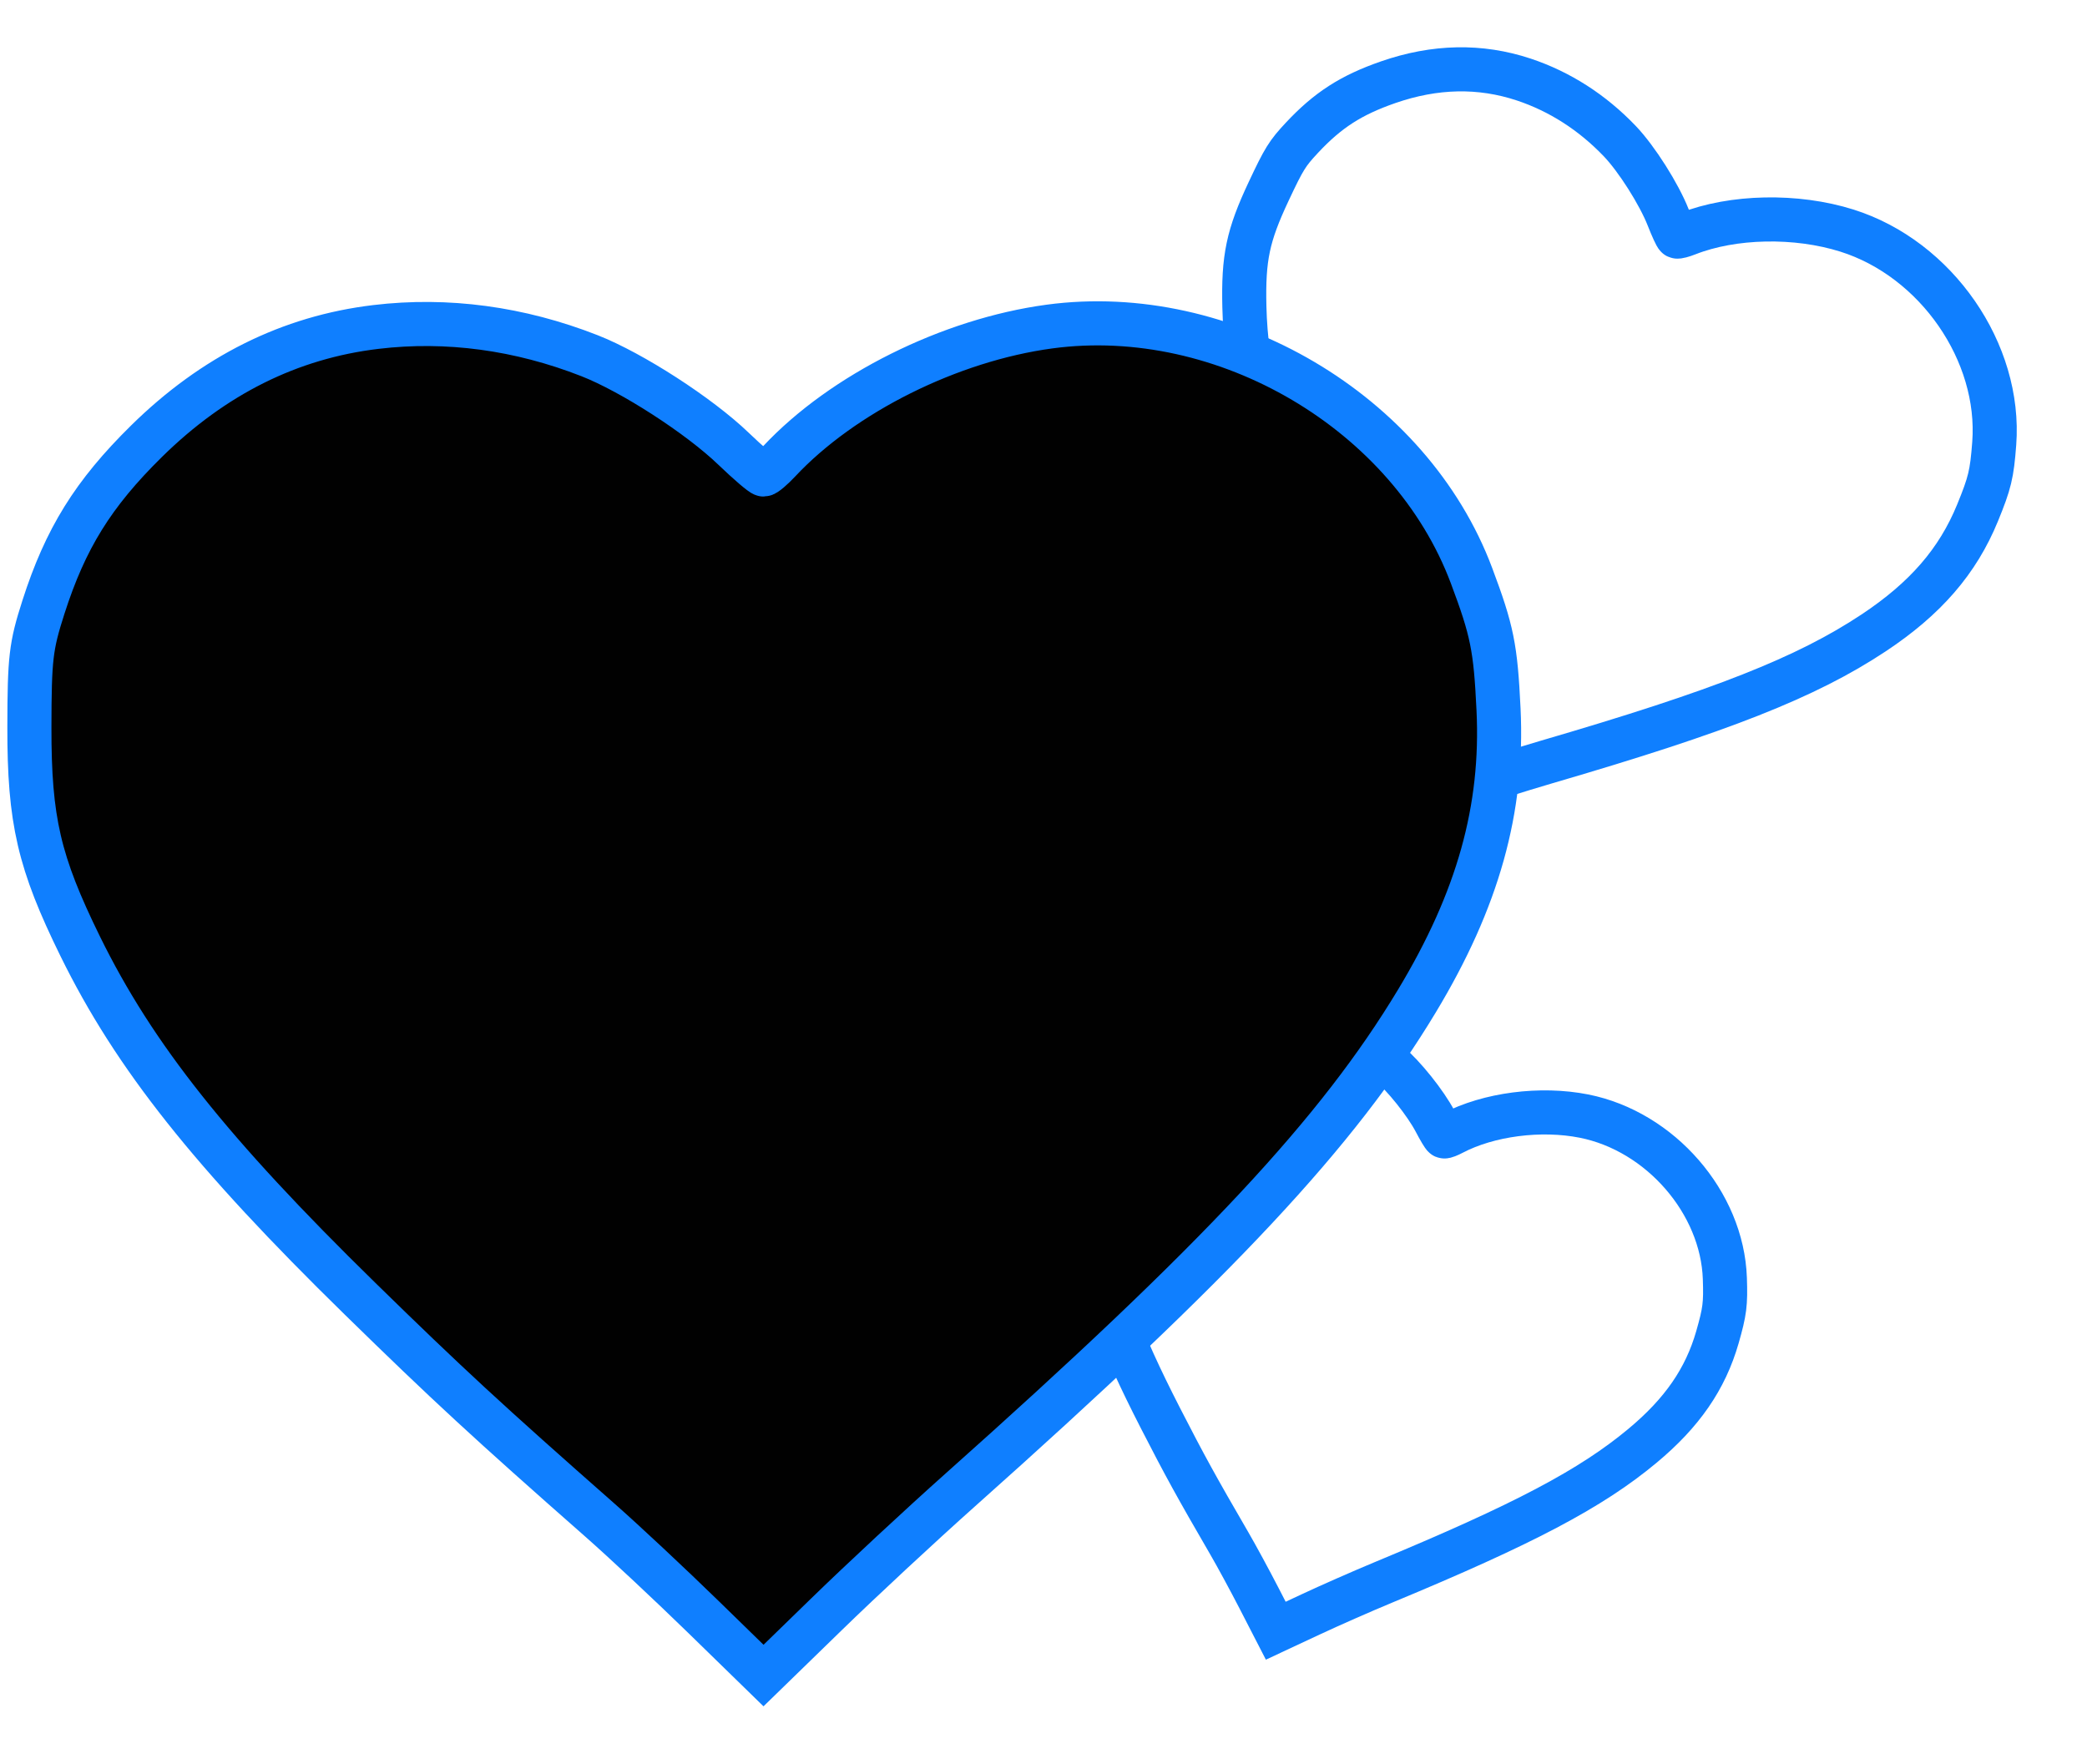
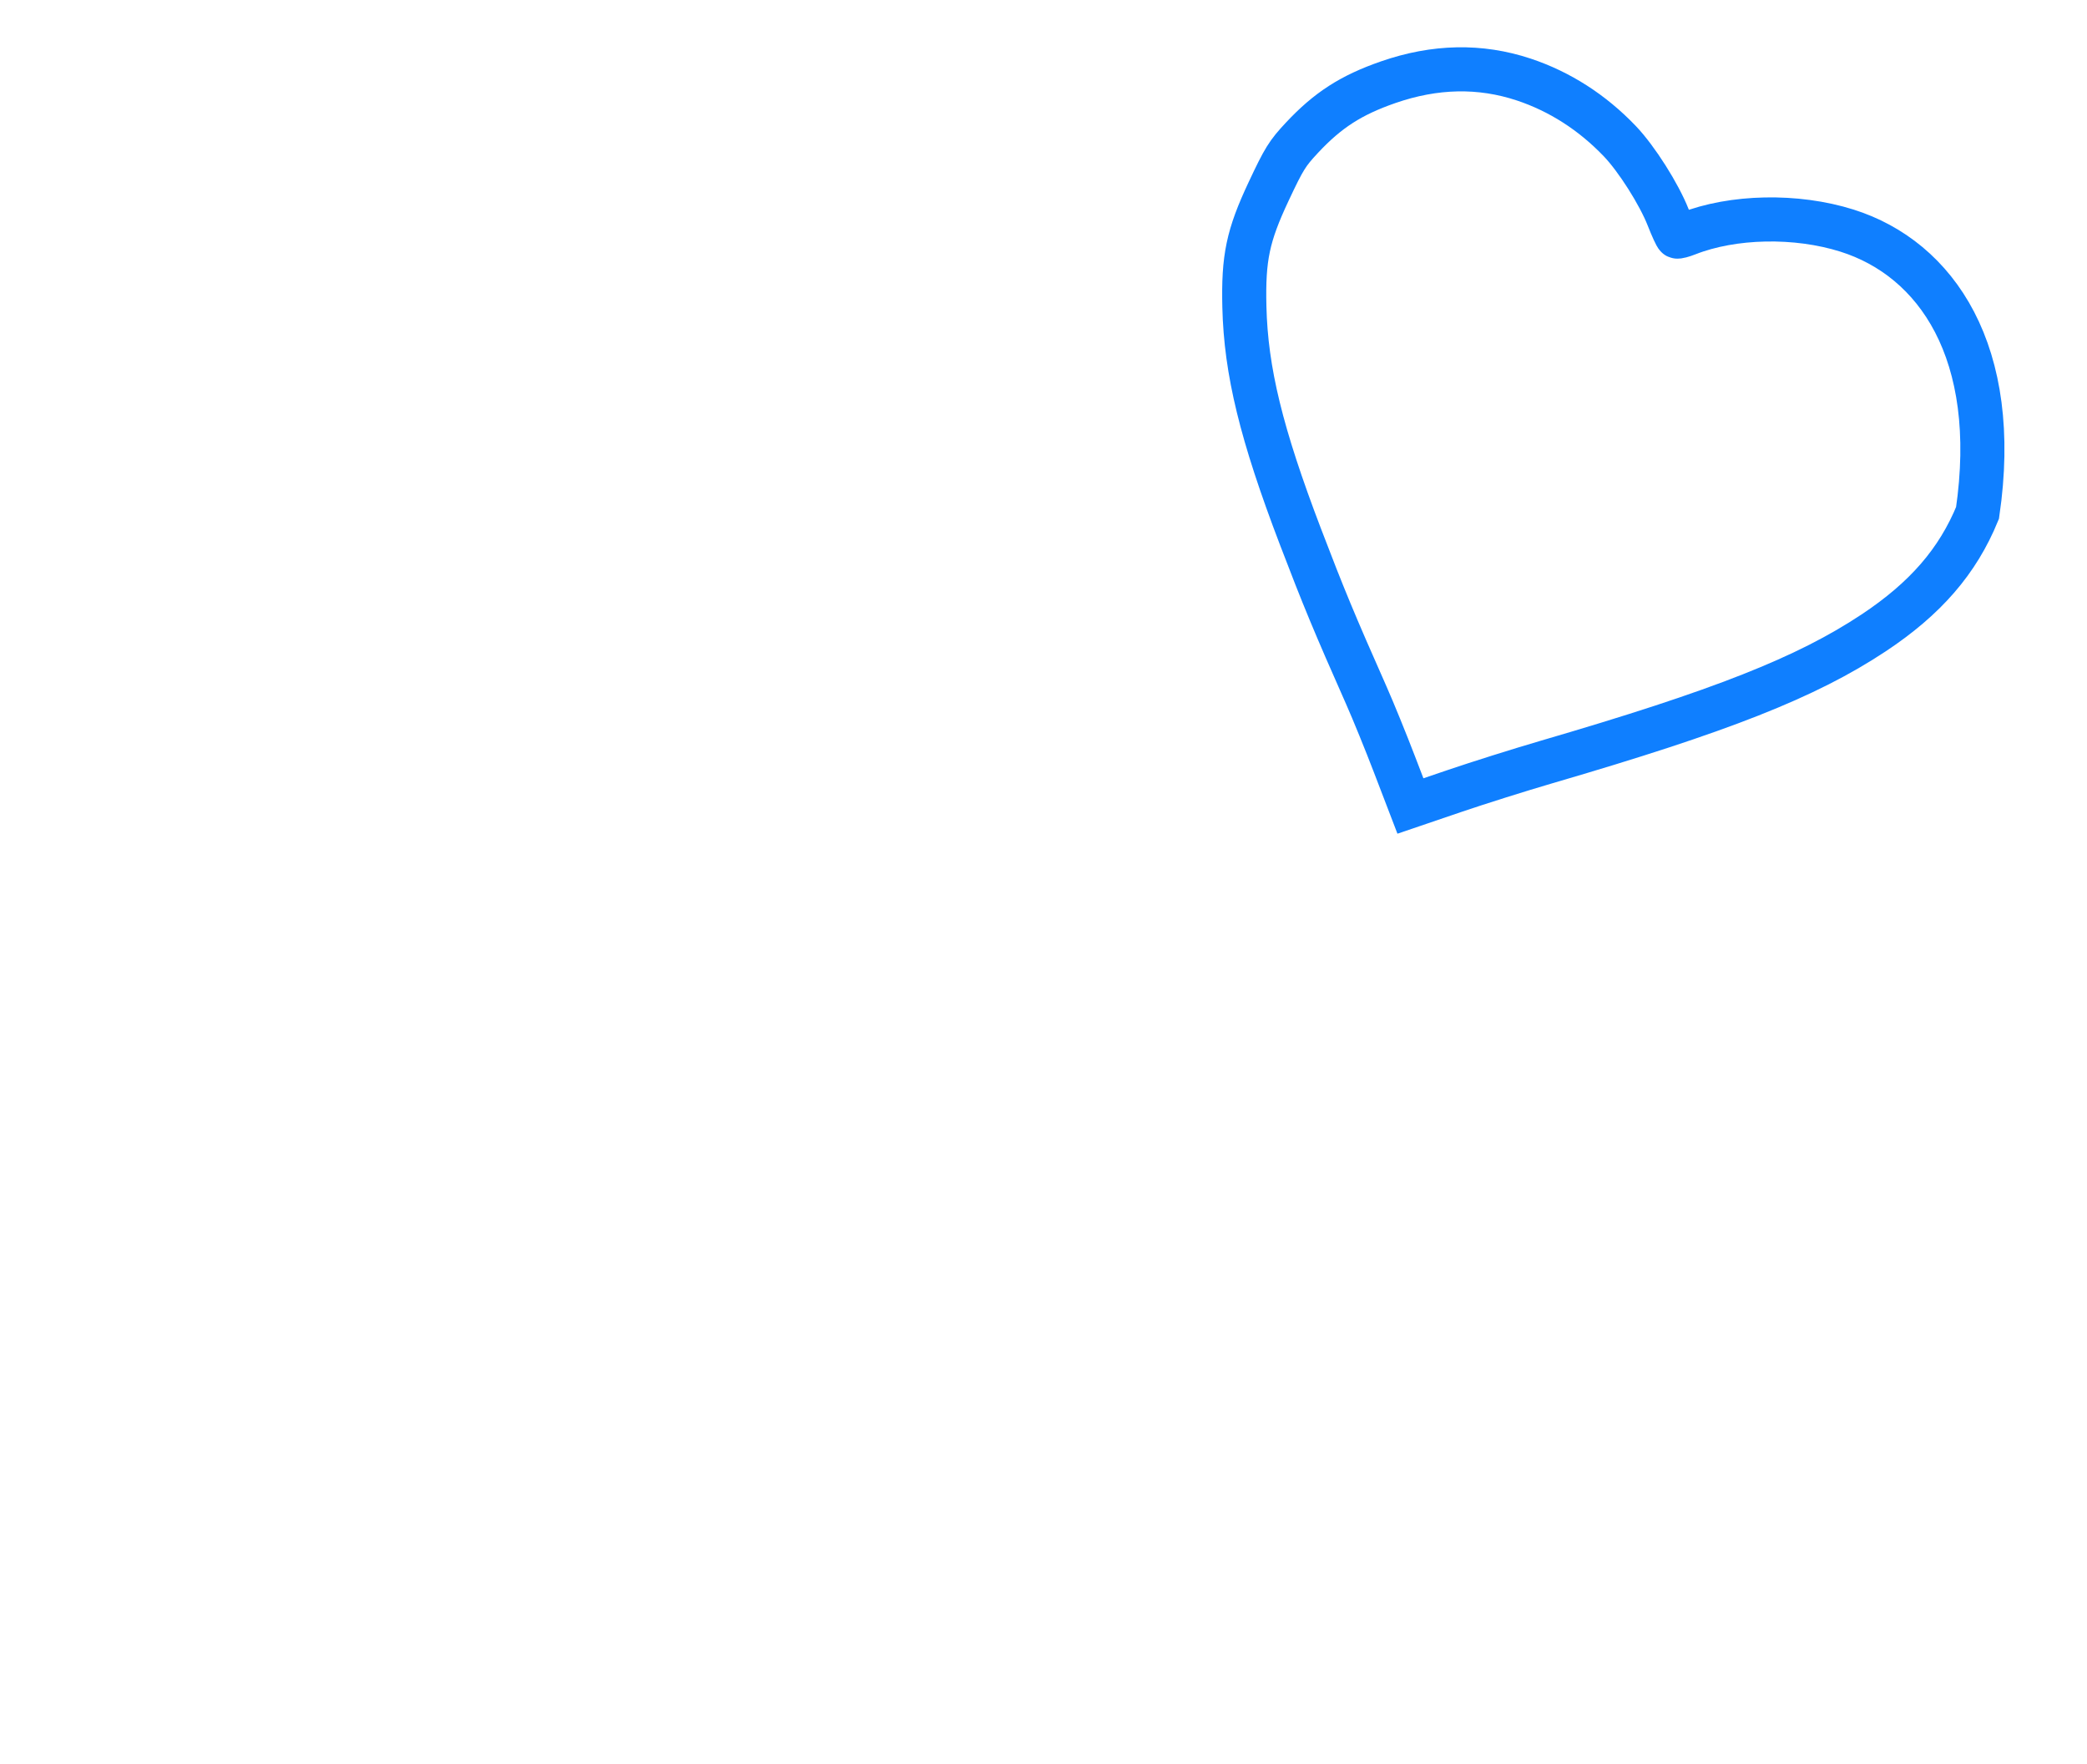
<svg xmlns="http://www.w3.org/2000/svg" width="71" height="60" viewBox="0 0 71 60" fill="none">
-   <path fill-rule="evenodd" clip-rule="evenodd" d="M44.342 34.723C43.074 34.451 41.81 34.616 40.544 35.217C39.541 35.693 38.935 36.185 38.294 37.041C37.93 37.529 37.855 37.686 37.524 38.652C37.076 39.959 37.014 40.594 37.199 41.97C37.44 43.767 38.066 45.491 39.482 48.25C40.312 49.868 40.709 50.59 41.826 52.512C42.063 52.92 42.515 53.753 42.83 54.364L43.402 55.475L44.581 54.924C45.23 54.62 46.353 54.126 47.078 53.825C51.842 51.848 54.13 50.641 55.877 49.185C57.226 48.062 58.018 46.914 58.426 45.494C58.678 44.613 58.71 44.364 58.68 43.491C58.592 40.911 56.485 38.484 53.887 37.968C52.414 37.676 50.639 37.907 49.416 38.55C49.285 38.619 49.157 38.669 49.131 38.66C49.106 38.652 48.969 38.423 48.828 38.153C48.499 37.525 47.757 36.598 47.232 36.157C46.37 35.434 45.39 34.948 44.342 34.723Z" stroke="#0F7FFF" stroke-width="1.5" />
-   <path fill-rule="evenodd" clip-rule="evenodd" d="M51.836 2.705C50.354 2.214 48.82 2.244 47.226 2.797C45.962 3.236 45.173 3.744 44.293 4.685C43.793 5.22 43.682 5.399 43.159 6.512C42.452 8.017 42.294 8.769 42.334 10.439C42.386 12.622 42.909 14.767 44.241 18.256C45.022 20.301 45.402 21.218 46.487 23.665C46.717 24.184 47.148 25.241 47.444 26.014L47.983 27.419L49.467 26.914C50.283 26.636 51.692 26.192 52.599 25.927C58.561 24.187 61.458 23.044 63.74 21.531C65.502 20.363 66.602 19.094 67.276 17.448C67.694 16.427 67.765 16.133 67.844 15.085C68.077 11.986 65.875 8.804 62.834 7.845C61.109 7.301 58.954 7.344 57.407 7.953C57.24 8.019 57.08 8.061 57.051 8.047C57.022 8.034 56.888 7.743 56.754 7.401C56.443 6.606 55.677 5.398 55.106 4.802C54.17 3.823 53.061 3.112 51.836 2.705Z" stroke="#0F7FFF" stroke-width="1.5" />
-   <path fill-rule="evenodd" clip-rule="evenodd" d="M12.788 11.123C9.861 11.472 7.262 12.767 4.98 15.014C3.171 16.796 2.227 18.315 1.477 20.655C1.05 21.986 1.004 22.385 1 24.734C0.995 27.911 1.327 29.339 2.732 32.198C4.567 35.932 7.178 39.22 12.246 44.178C15.217 47.084 16.601 48.361 20.413 51.717C21.222 52.429 22.805 53.909 23.93 55.006L25.975 57L28.108 54.925C29.28 53.783 31.335 51.874 32.674 50.681C41.473 42.843 45.512 38.519 48.203 34.054C50.281 30.607 51.145 27.52 50.98 24.127C50.879 22.022 50.764 21.456 50.06 19.579C47.979 14.028 41.669 10.305 35.702 11.109C32.319 11.565 28.668 13.385 26.51 15.691C26.278 15.939 26.039 16.142 25.978 16.142C25.917 16.142 25.456 15.747 24.953 15.264C23.785 14.141 21.509 12.671 20.057 12.101C17.673 11.166 15.208 10.834 12.788 11.123Z" fill="#010101" stroke="#0F7FFF" stroke-width="1.5" />
+   <path fill-rule="evenodd" clip-rule="evenodd" d="M51.836 2.705C50.354 2.214 48.82 2.244 47.226 2.797C45.962 3.236 45.173 3.744 44.293 4.685C43.793 5.22 43.682 5.399 43.159 6.512C42.452 8.017 42.294 8.769 42.334 10.439C42.386 12.622 42.909 14.767 44.241 18.256C45.022 20.301 45.402 21.218 46.487 23.665C46.717 24.184 47.148 25.241 47.444 26.014L47.983 27.419L49.467 26.914C50.283 26.636 51.692 26.192 52.599 25.927C58.561 24.187 61.458 23.044 63.74 21.531C65.502 20.363 66.602 19.094 67.276 17.448C68.077 11.986 65.875 8.804 62.834 7.845C61.109 7.301 58.954 7.344 57.407 7.953C57.24 8.019 57.08 8.061 57.051 8.047C57.022 8.034 56.888 7.743 56.754 7.401C56.443 6.606 55.677 5.398 55.106 4.802C54.17 3.823 53.061 3.112 51.836 2.705Z" stroke="#0F7FFF" stroke-width="1.5" />
</svg>